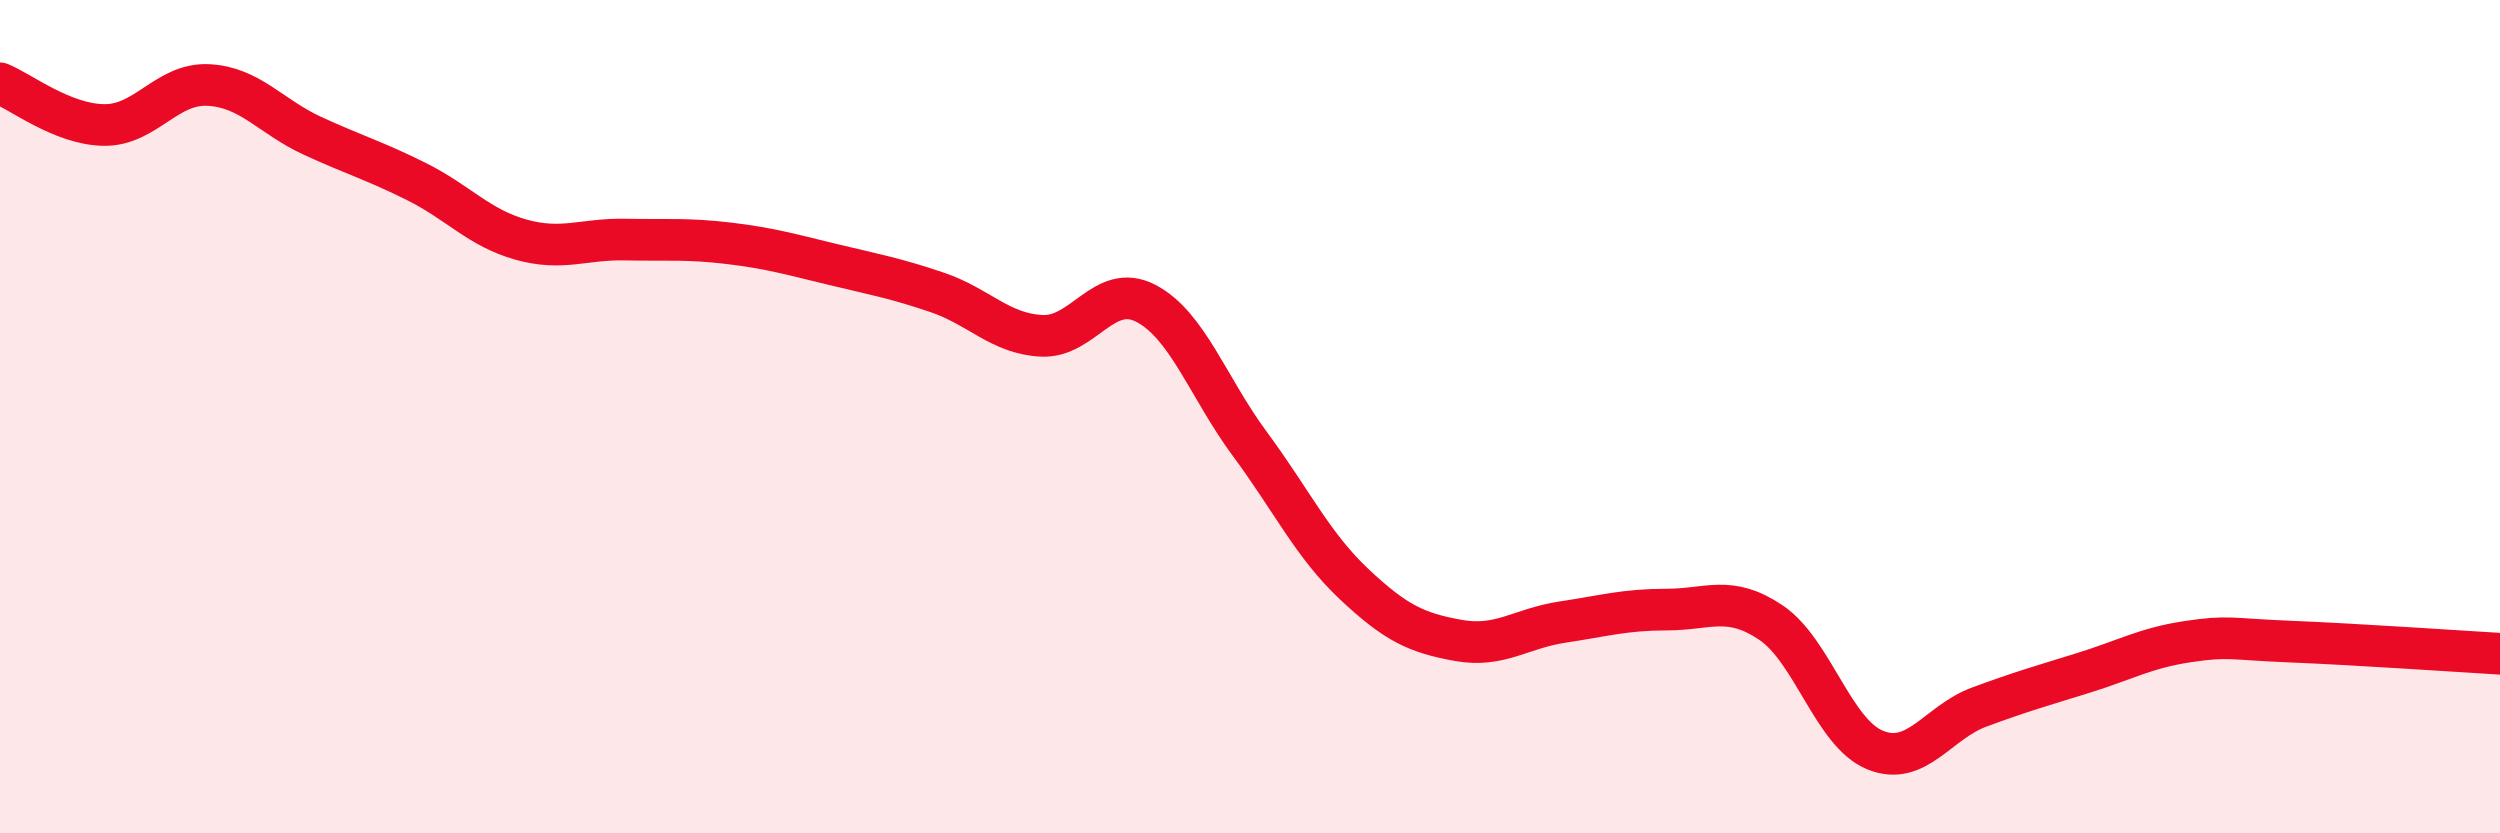
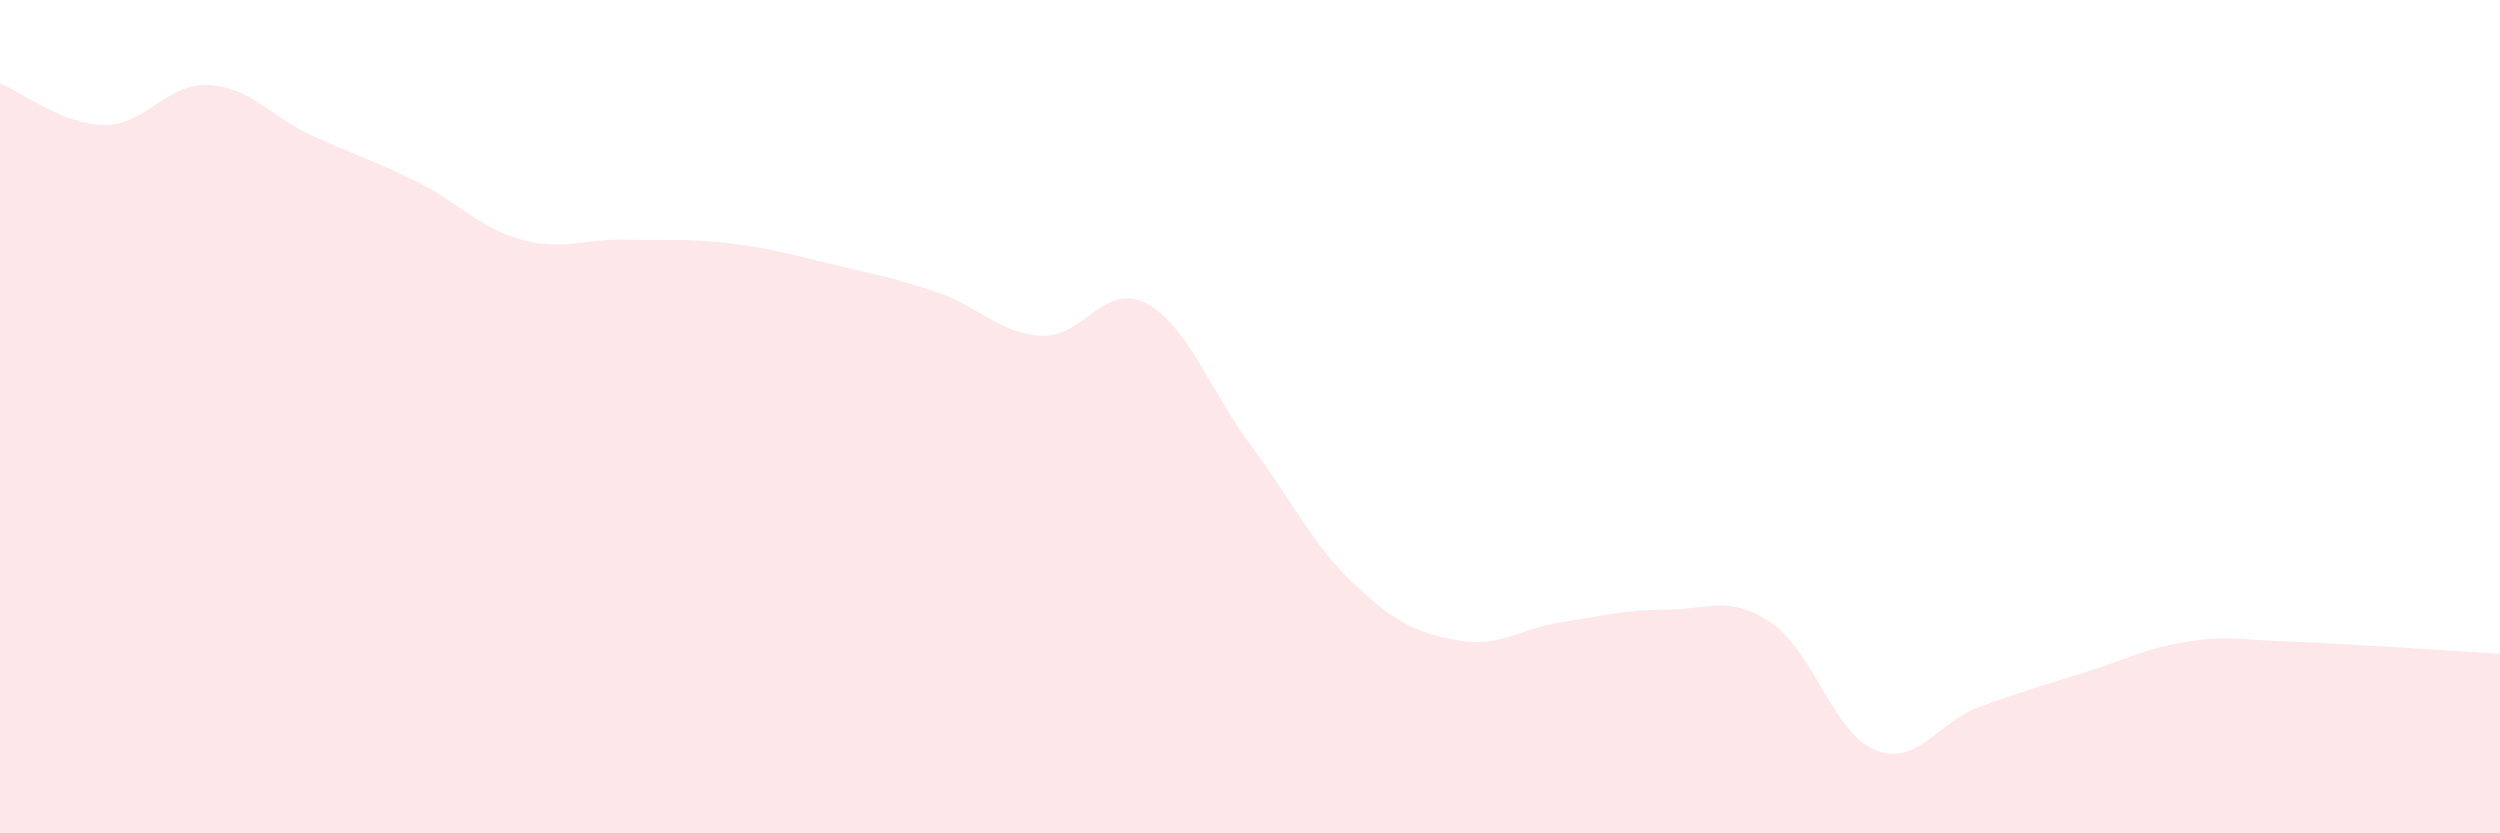
<svg xmlns="http://www.w3.org/2000/svg" width="60" height="20" viewBox="0 0 60 20">
  <path d="M 0,2 C 0.5,2.2 1.5,2.99 2.5,3 C 3.5,3.01 4,1.99 5,2.04 C 6,2.09 6.5,2.8 7.5,3.26 C 8.5,3.72 9,3.86 10,4.36 C 11,4.86 11.5,5.47 12.5,5.75 C 13.5,6.03 14,5.73 15,5.75 C 16,5.77 16.5,5.72 17.5,5.84 C 18.5,5.96 19,6.11 20,6.35 C 21,6.59 21.5,6.68 22.5,7.02 C 23.5,7.36 24,8.01 25,8.06 C 26,8.11 26.5,6.76 27.5,7.28 C 28.5,7.8 29,9.31 30,10.66 C 31,12.01 31.5,13.08 32.5,14.02 C 33.5,14.96 34,15.19 35,15.37 C 36,15.55 36.5,15.08 37.5,14.93 C 38.5,14.78 39,14.63 40,14.63 C 41,14.63 41.5,14.27 42.5,14.94 C 43.5,15.61 44,17.59 45,18 C 46,18.41 46.5,17.34 47.5,16.97 C 48.5,16.6 49,16.46 50,16.15 C 51,15.84 51.5,15.55 52.5,15.4 C 53.5,15.25 53.5,15.34 55,15.4 C 56.5,15.46 59,15.63 60,15.69L60 20L0 20Z" fill="#EB0A25" opacity="0.1" stroke-linecap="round" stroke-linejoin="round" />
-   <path d="M 0,2 C 0.5,2.2 1.5,2.99 2.5,3 C 3.5,3.01 4,1.99 5,2.04 C 6,2.09 6.5,2.8 7.5,3.26 C 8.5,3.72 9,3.86 10,4.36 C 11,4.86 11.5,5.47 12.5,5.75 C 13.5,6.03 14,5.73 15,5.75 C 16,5.77 16.5,5.72 17.5,5.84 C 18.5,5.96 19,6.11 20,6.35 C 21,6.59 21.5,6.68 22.5,7.02 C 23.5,7.36 24,8.01 25,8.06 C 26,8.11 26.5,6.76 27.5,7.28 C 28.5,7.8 29,9.31 30,10.66 C 31,12.01 31.5,13.08 32.5,14.02 C 33.5,14.96 34,15.19 35,15.37 C 36,15.55 36.5,15.08 37.5,14.93 C 38.5,14.78 39,14.63 40,14.63 C 41,14.63 41.5,14.27 42.5,14.94 C 43.5,15.61 44,17.59 45,18 C 46,18.41 46.5,17.34 47.5,16.97 C 48.5,16.6 49,16.46 50,16.15 C 51,15.84 51.5,15.55 52.5,15.4 C 53.5,15.25 53.5,15.34 55,15.4 C 56.5,15.46 59,15.63 60,15.69" stroke="#EB0A25" stroke-width="1" fill="none" stroke-linecap="round" stroke-linejoin="round" />
</svg>